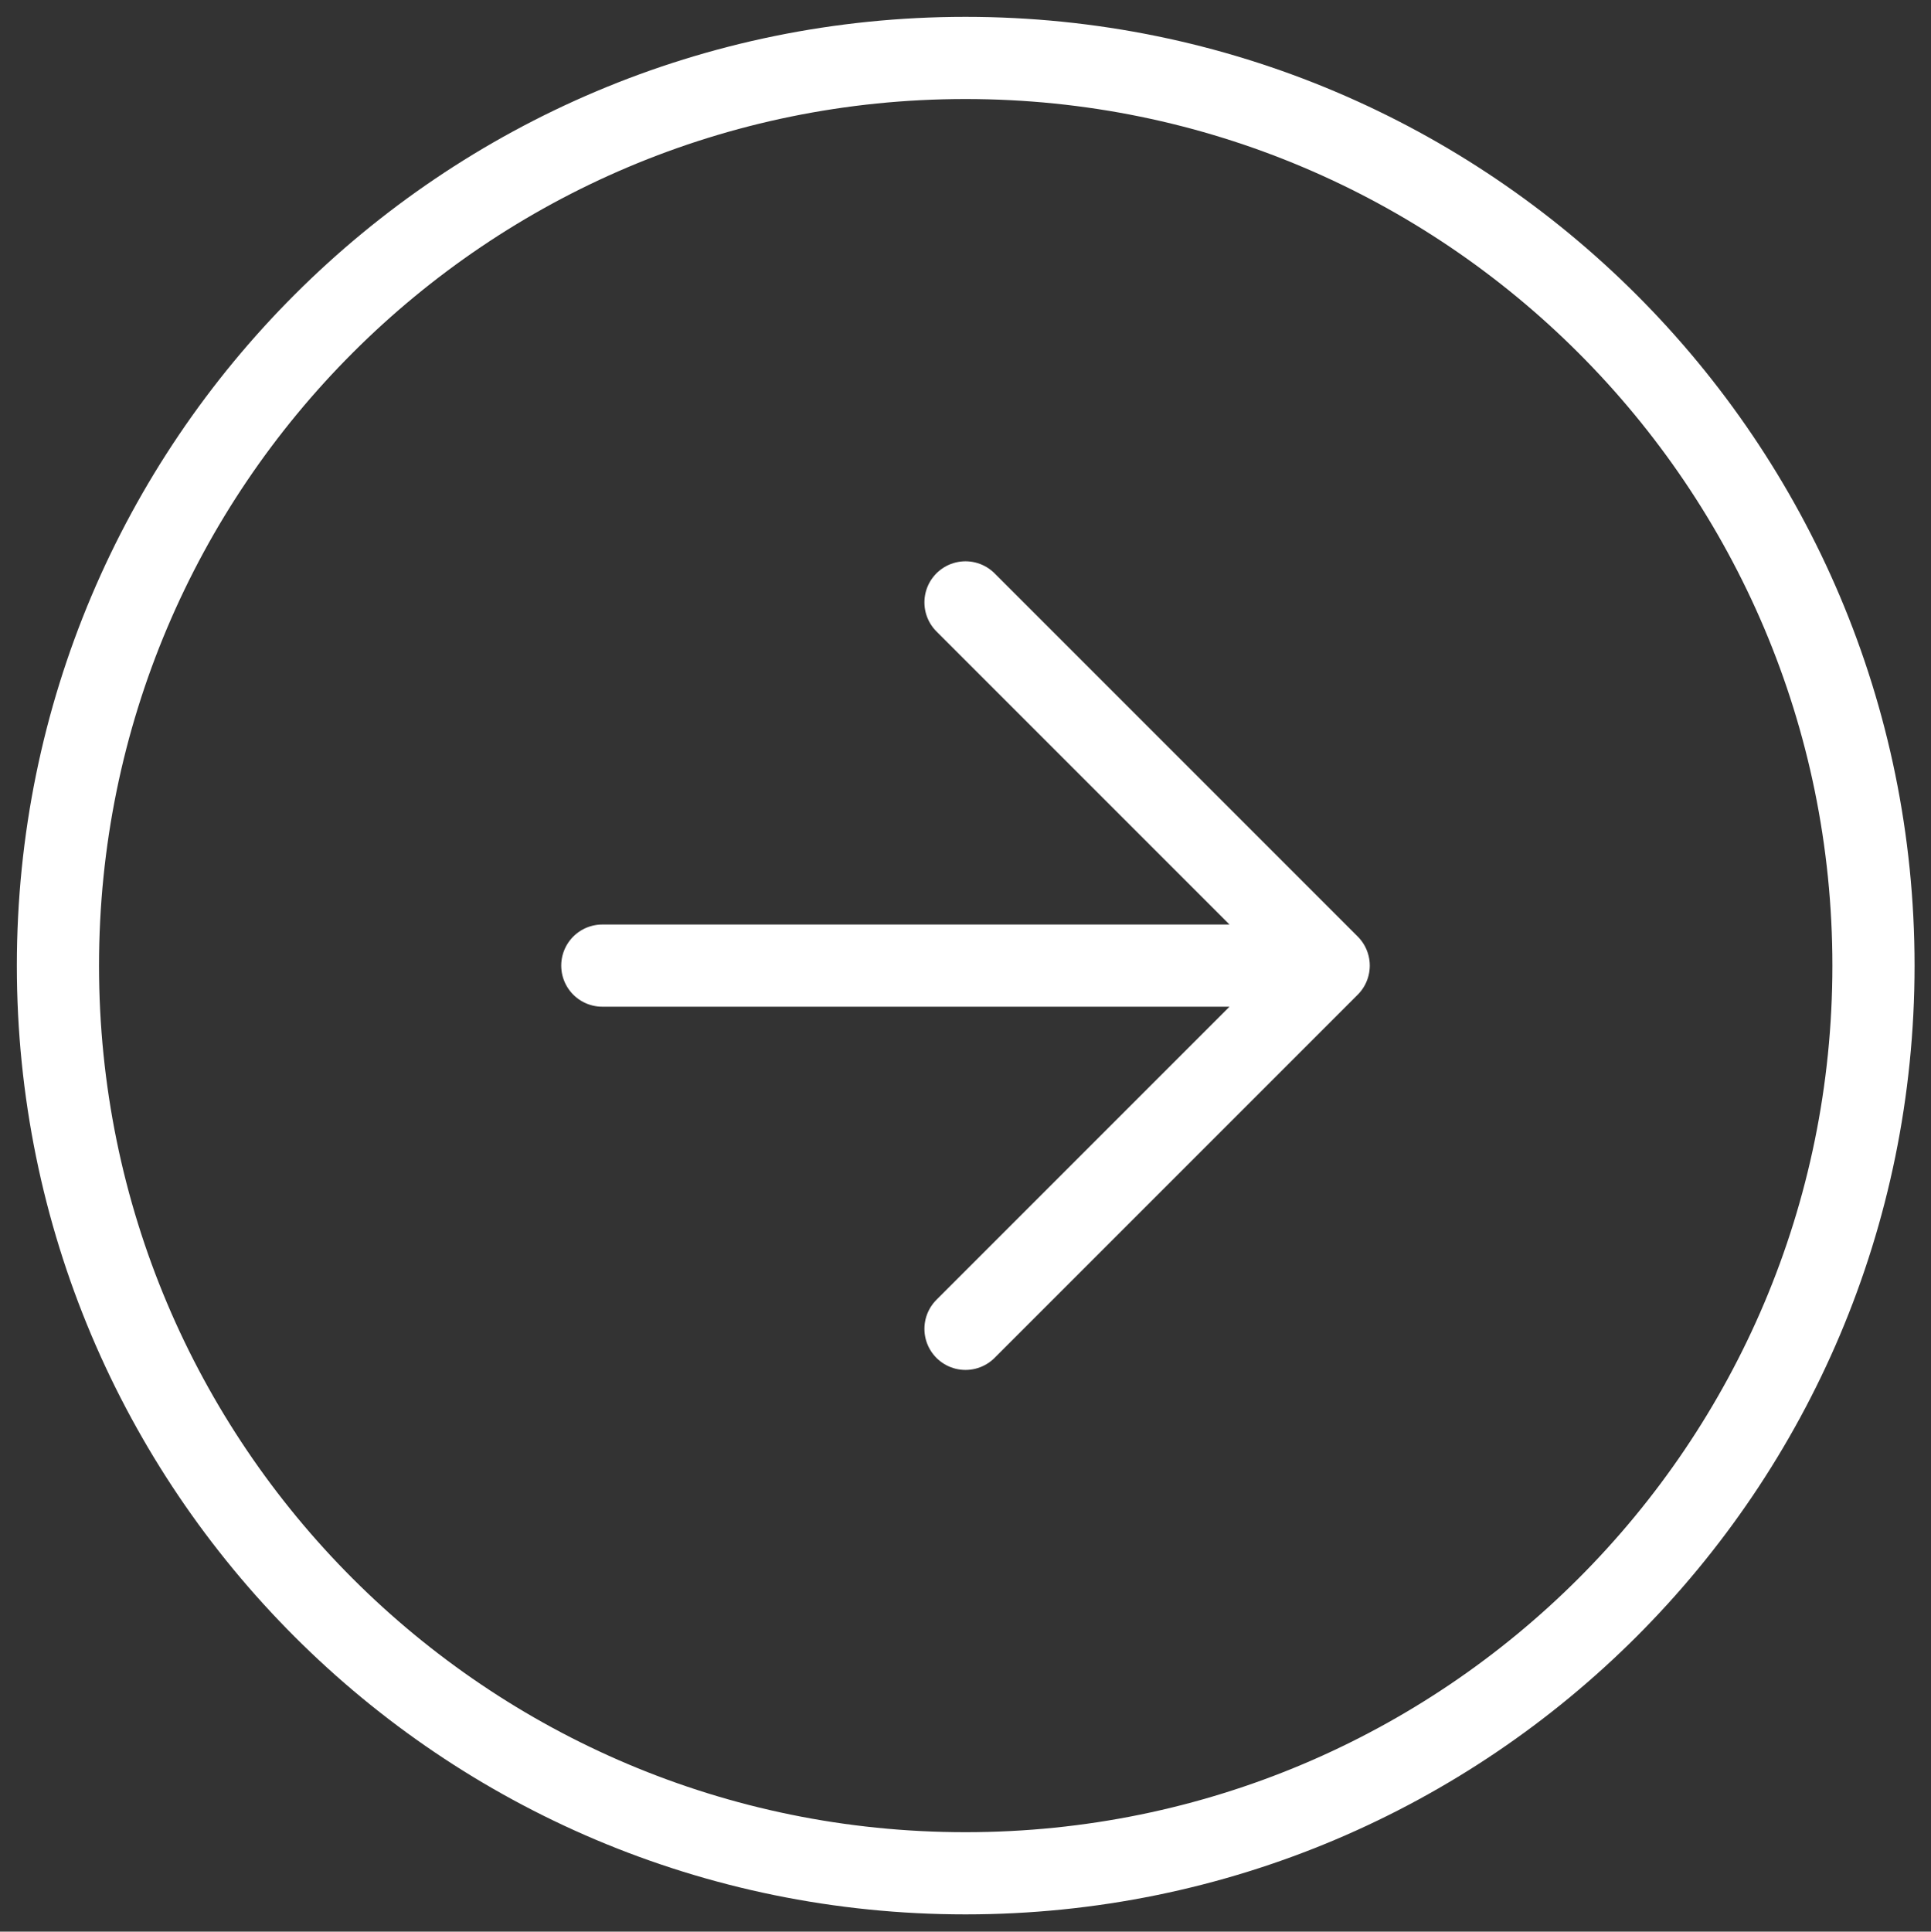
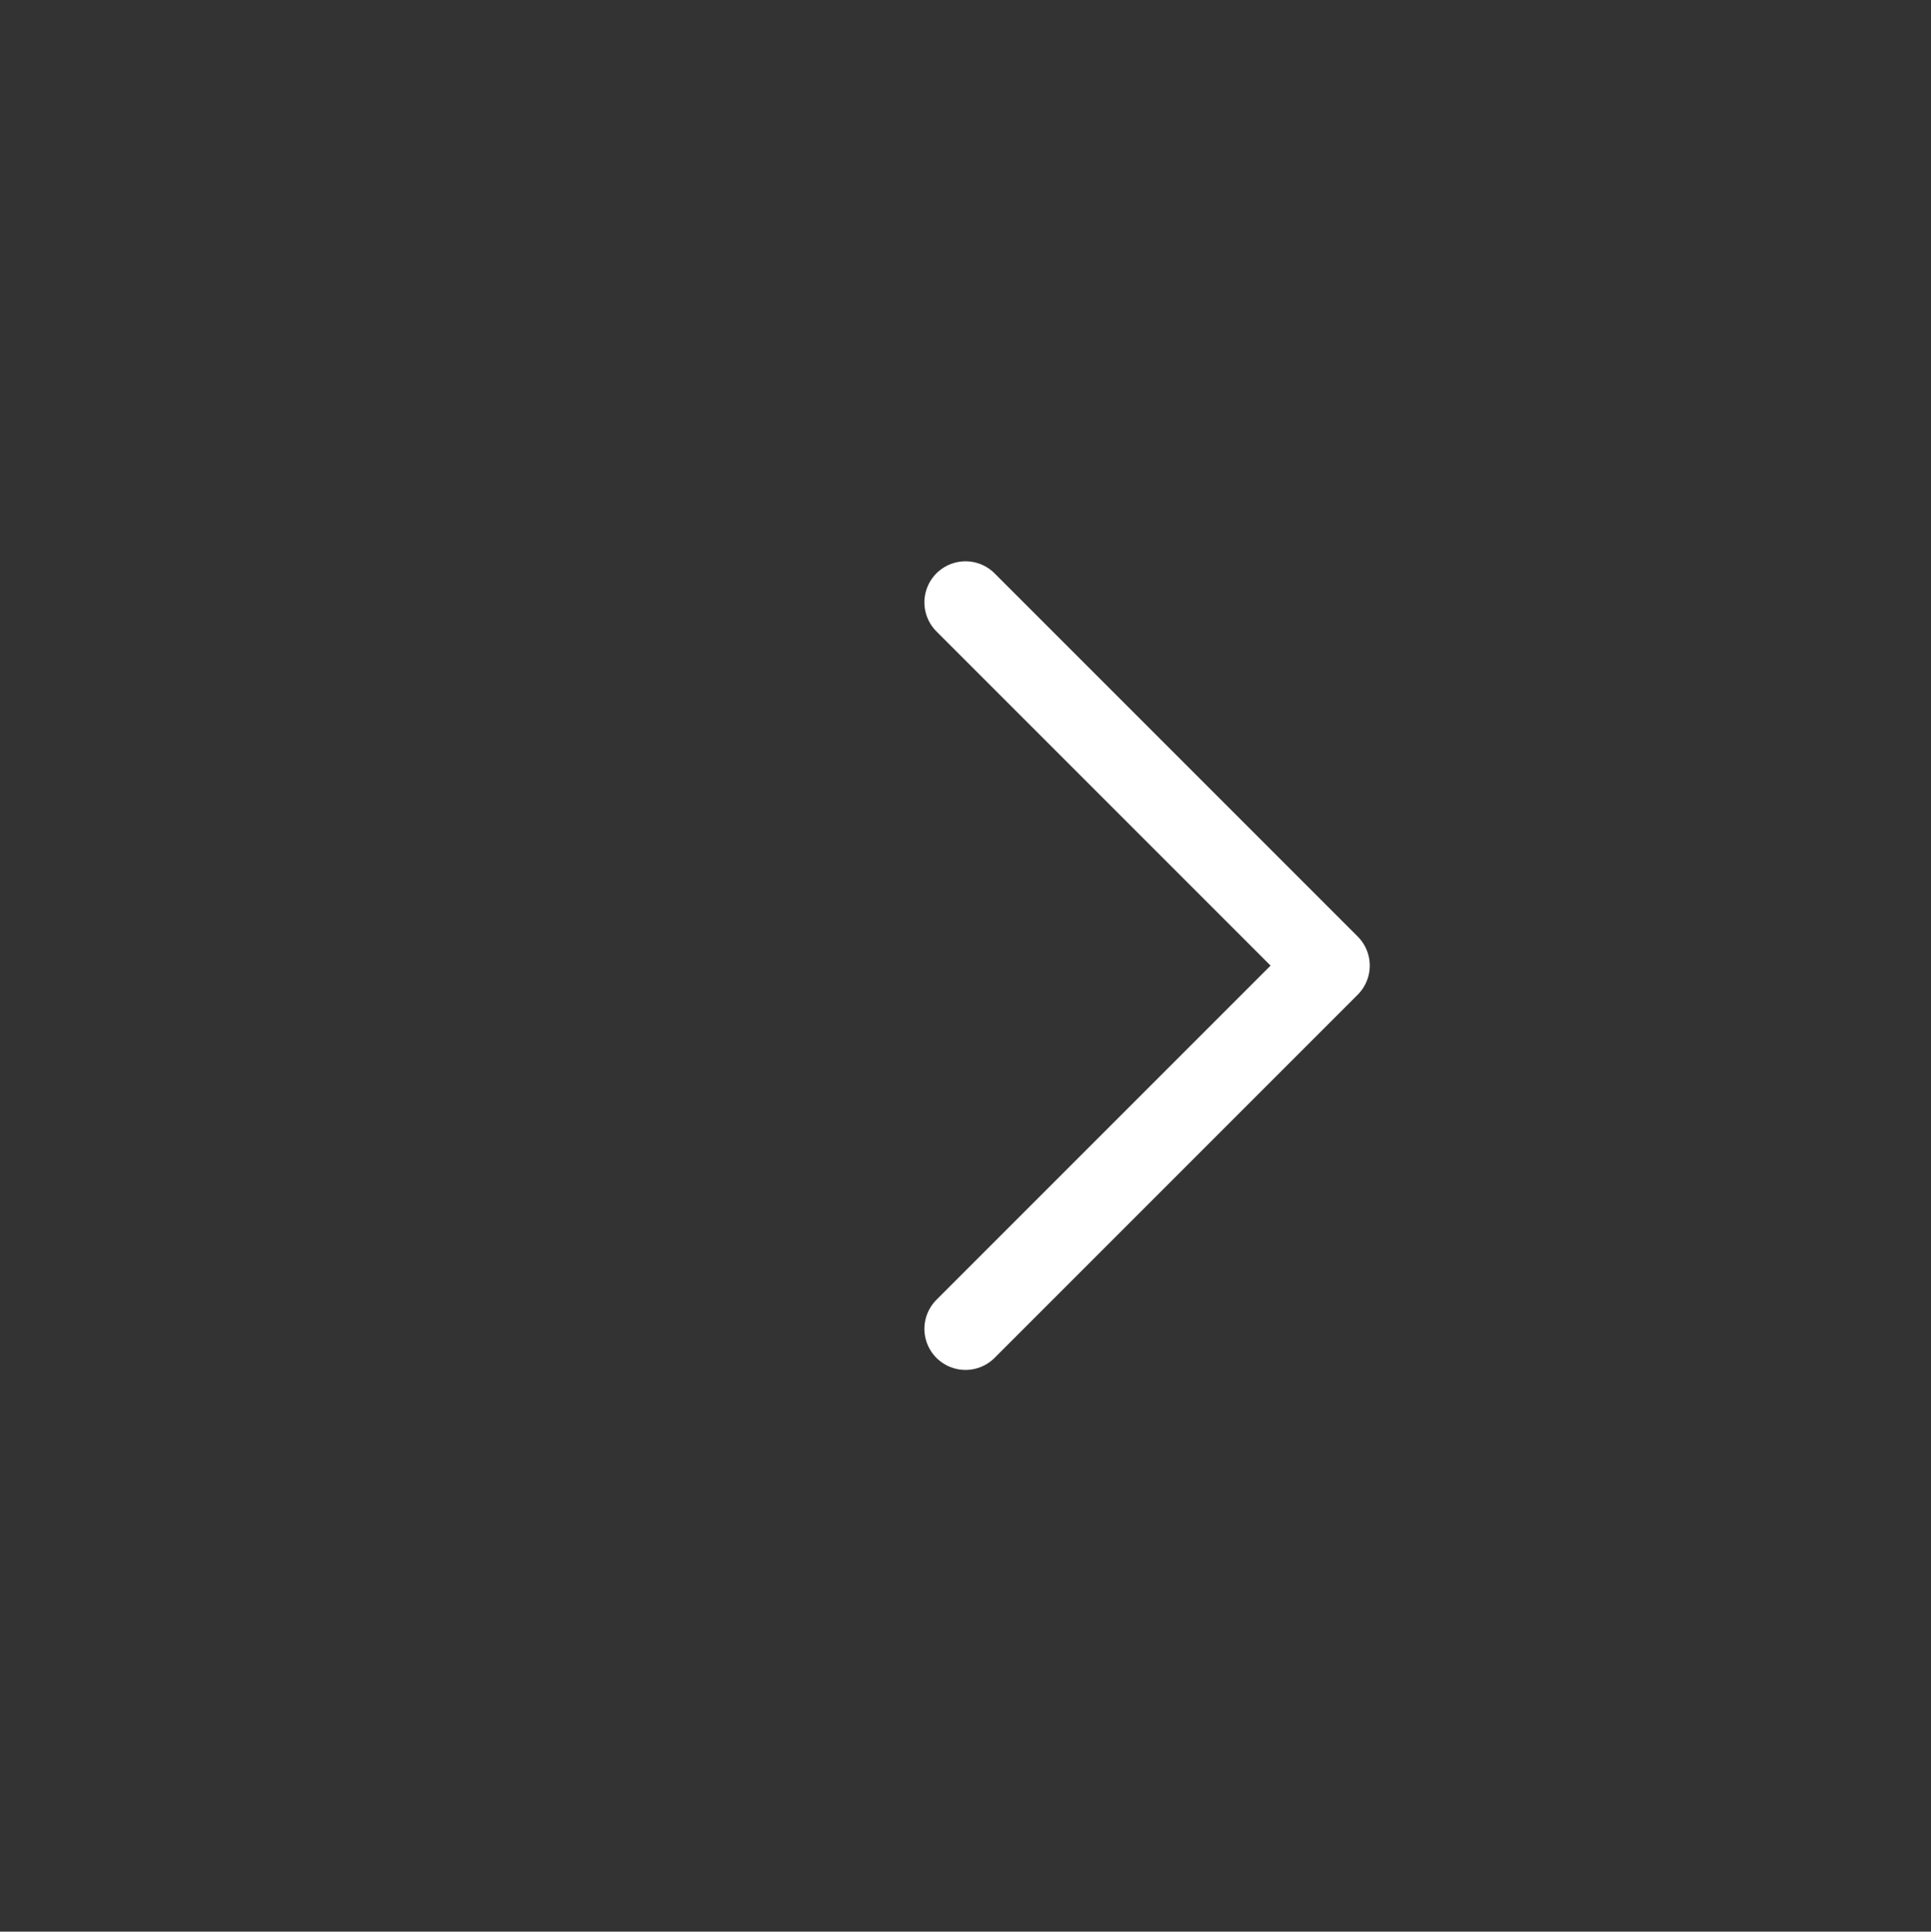
<svg xmlns="http://www.w3.org/2000/svg" version="1.1" id="Layer_1" x="0px" y="0px" viewBox="0 0 47 47.01" style="enable-background:new 0 0 47 47.01;" xml:space="preserve">
  <rect x="0" y="0" width="47" height="47.01" fill="#333333" stroke="none" />
  <style type="text/css">
	.st0{fill:none;stroke:#FFFFFF;stroke-width:2;stroke-linecap:round;stroke-linejoin:round;}
</style>
  <g id="Icon_feather-arrow-right-circle" transform="translate(1 1)">
-     <path id="Path_27077" class="st0" d="M44.6,22.5c0,12.2-9.89,22.09-22.1,22.09S0.41,34.71,0.41,22.5S10.3,0.41,22.5,0.41l0,0   C34.7,0.41,44.6,10.3,44.6,22.5z" />
-     <path id="Path_27078" class="st0" d="M22.5,31.34l8.84-8.84l-8.84-8.84 M13.66,22.5h17.68" />
+     <path id="Path_27078" class="st0" d="M22.5,31.34l8.84-8.84l-8.84-8.84 M13.66,22.5" />
  </g>
</svg>